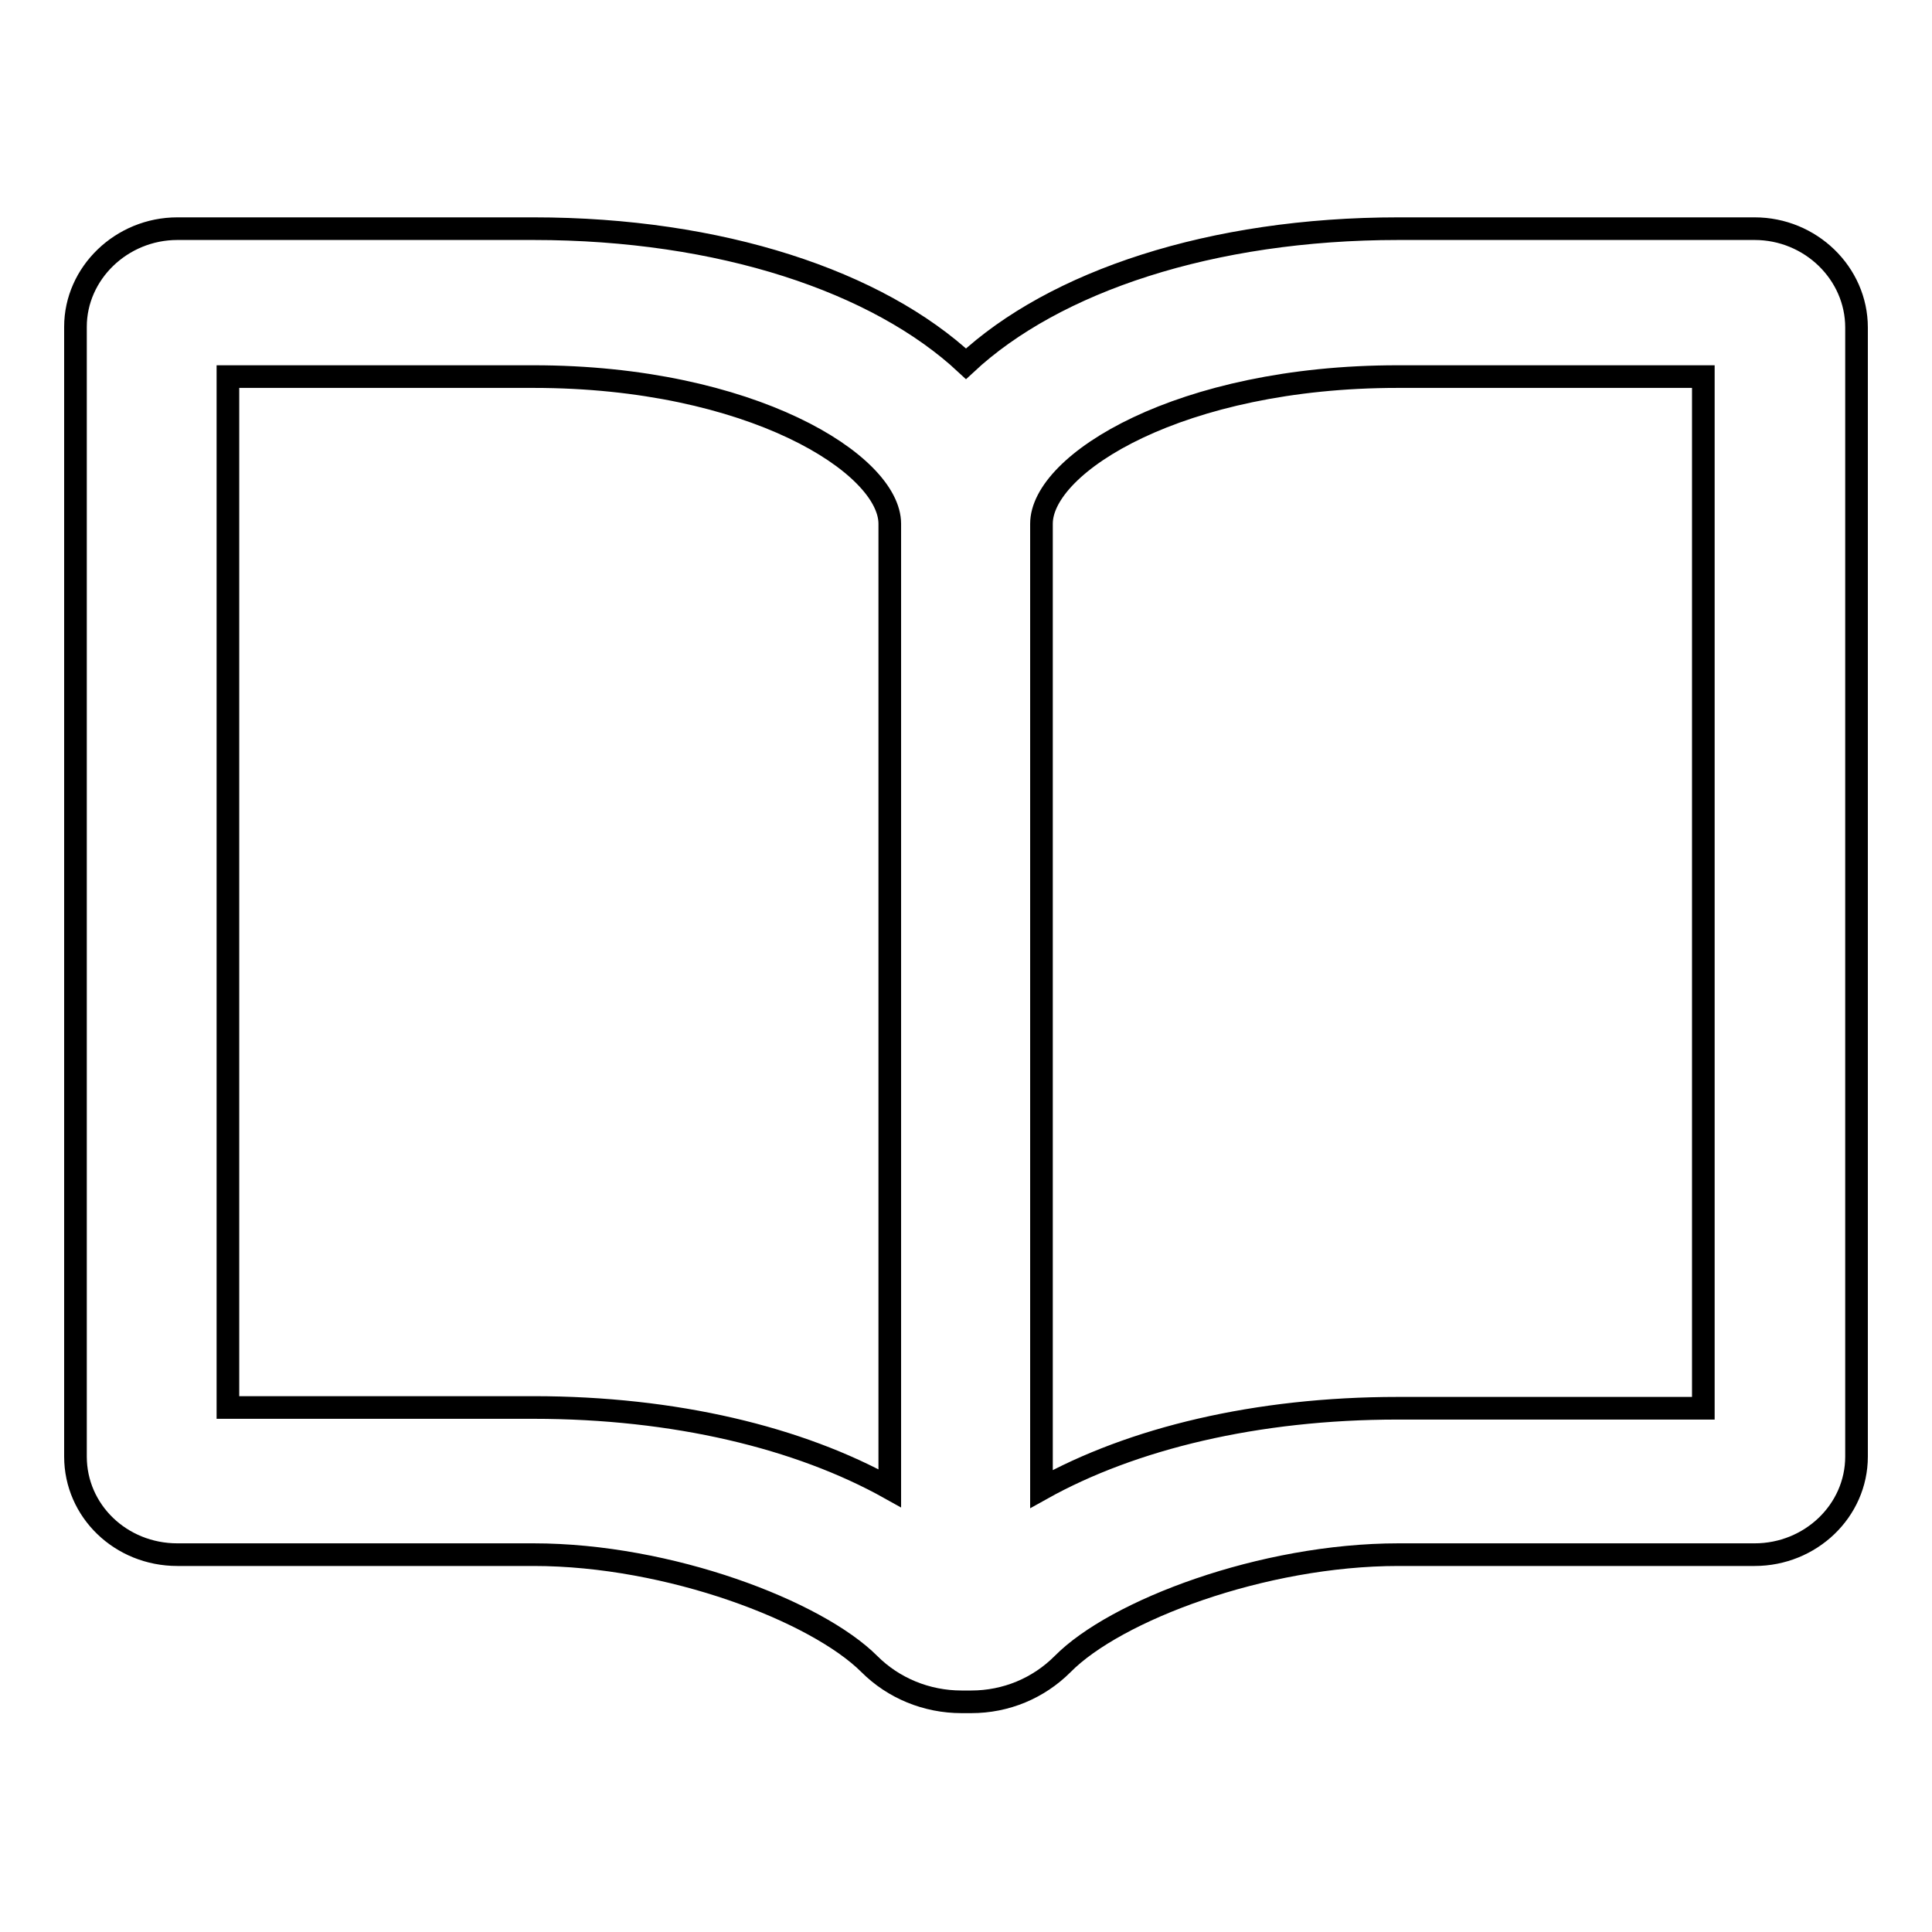
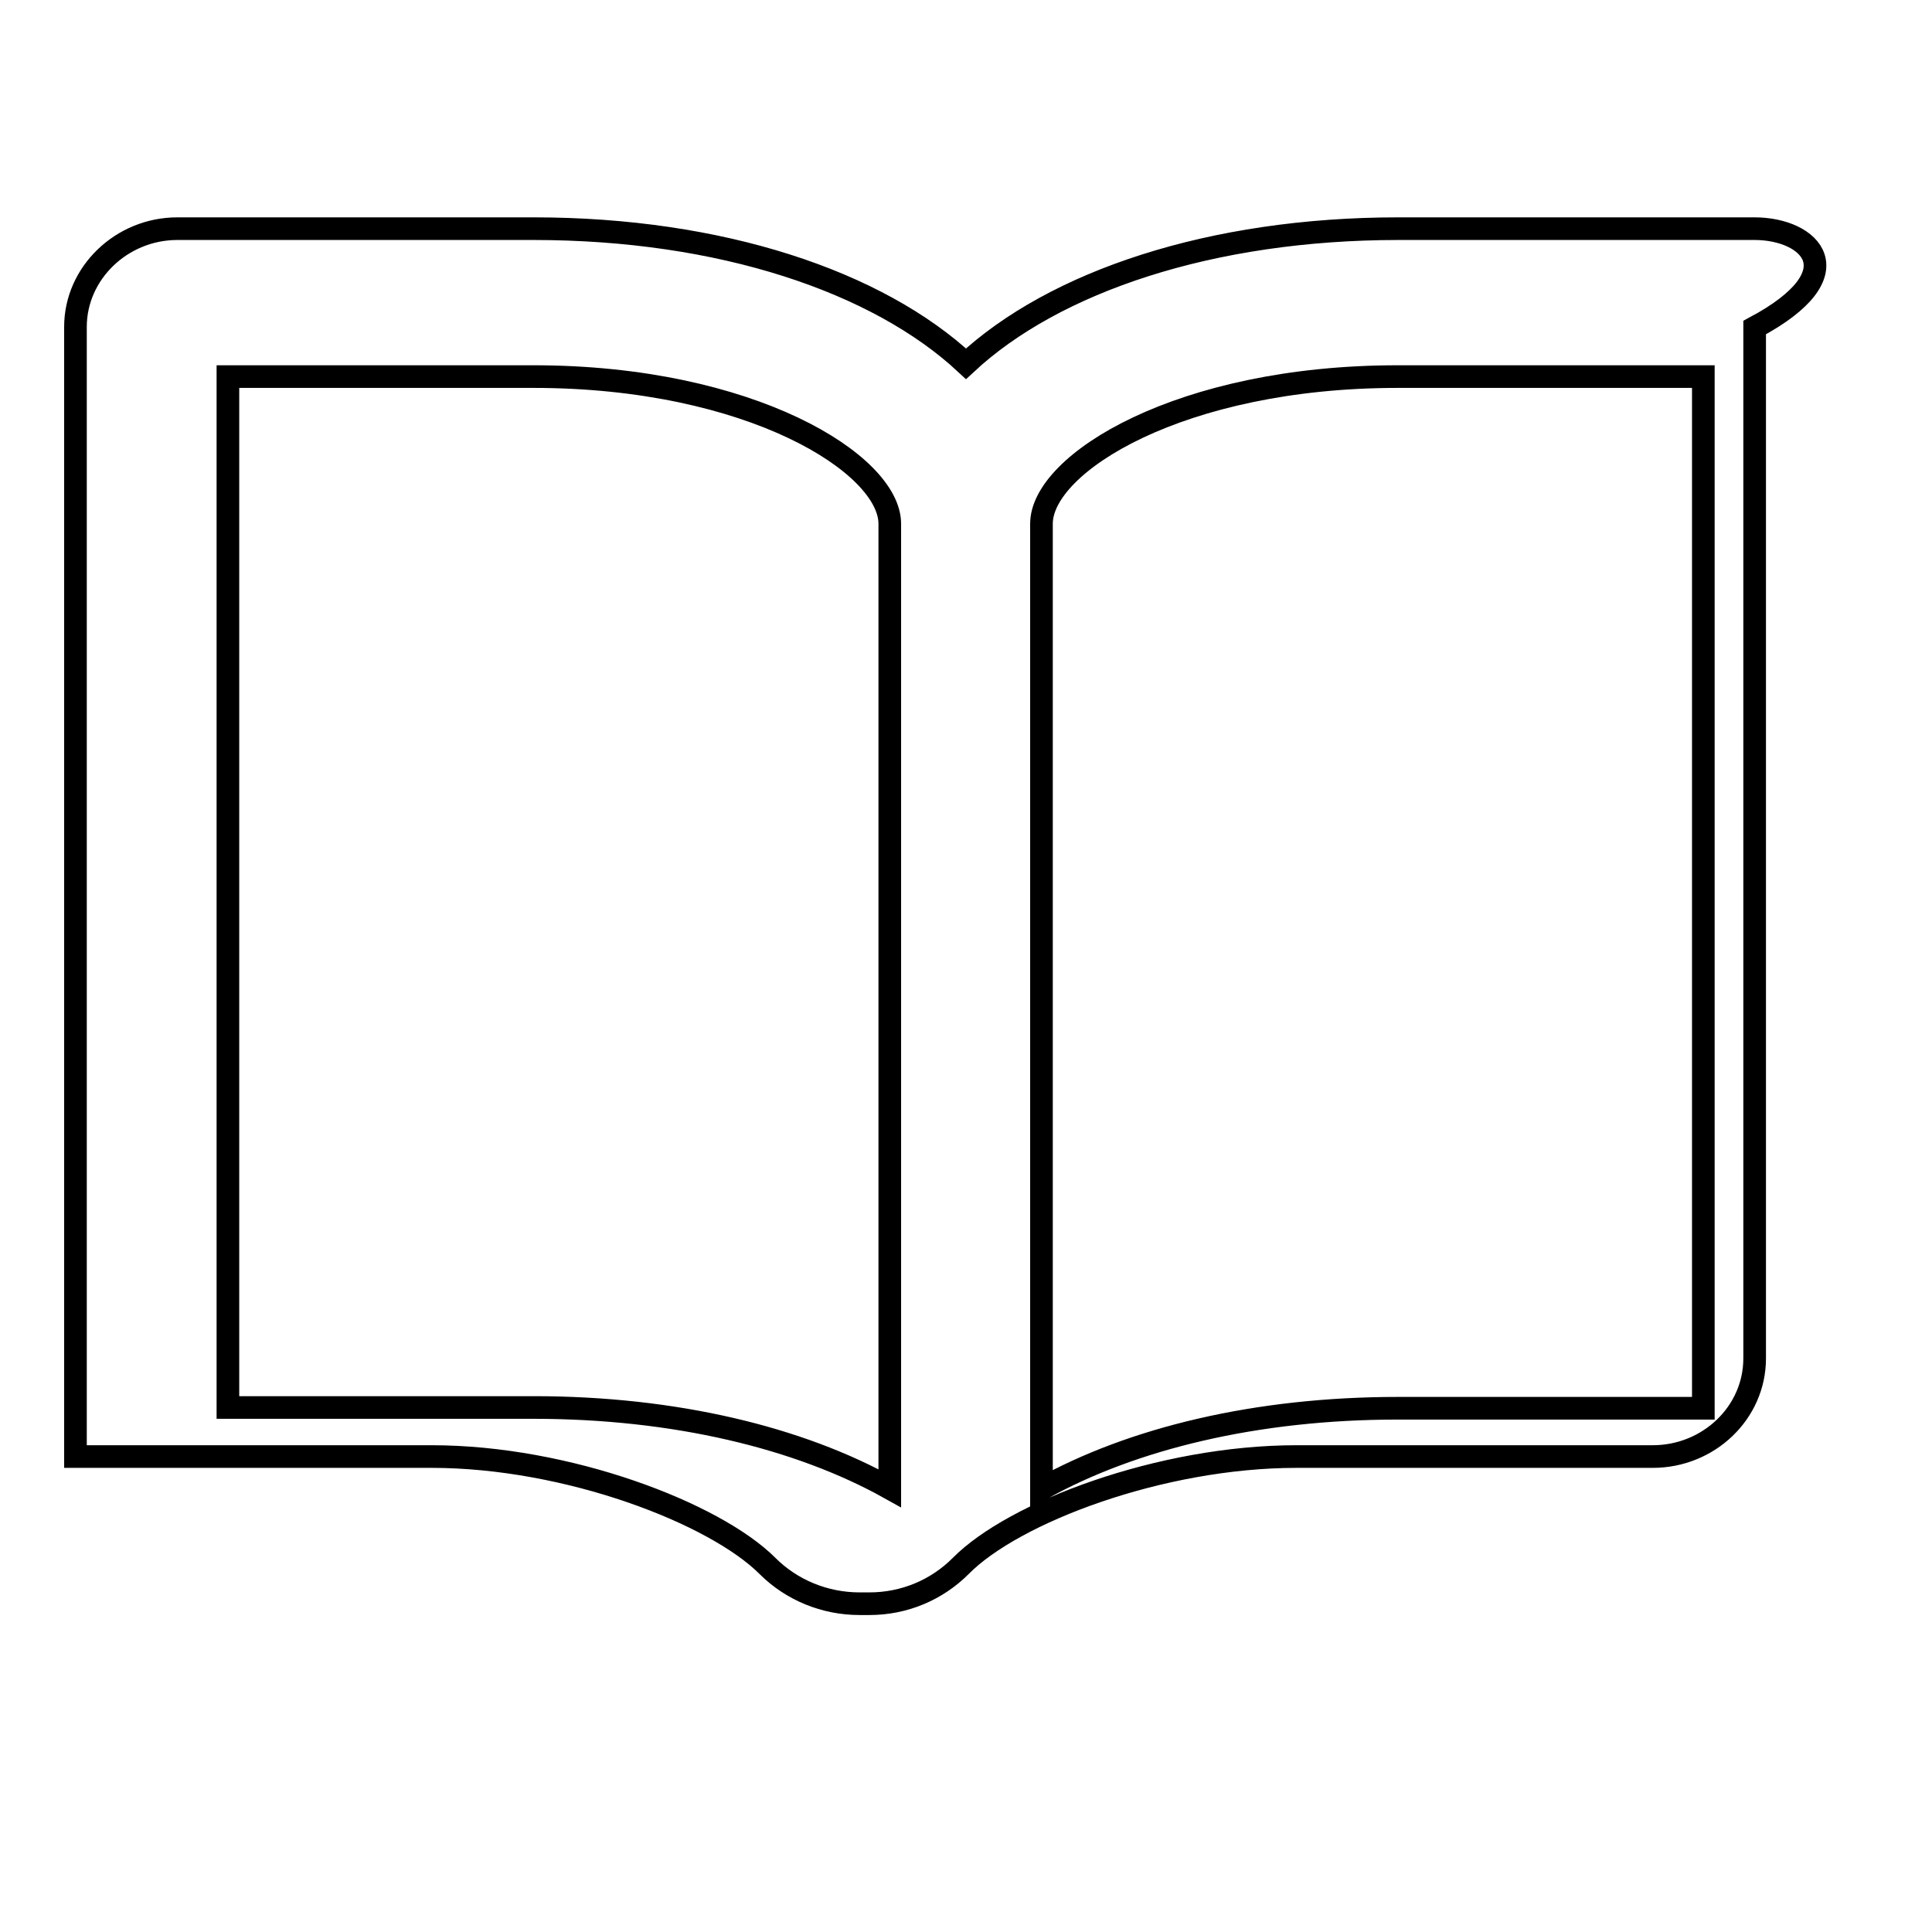
<svg xmlns="http://www.w3.org/2000/svg" version="1.1" x="0px" y="0px" viewBox="0 0 256 256" enable-background="new 0 0 256 256" xml:space="preserve">
  <g>
    <g>
-       <path stroke-width="3" fill-opacity="0" stroke="#000000" d="M232.5,30.3h-47.2c-24.8,0-45.6,7-57.3,17.9c-11.7-10.9-32.5-17.9-57.3-17.9H23.5c-7.4,0-13.5,5.9-13.5,13v149.7c0,7.2,6,13,13.5,13h47.2c18,0,37.5,7.5,44.5,14.5c3.2,3.2,7.6,5,12.2,5h1.3c4.6,0,8.9-1.8,12.1-5c7-7.1,26.5-14.5,44.5-14.5h47.2c7.4,0,13.5-5.8,13.5-13V43.4C246,36.2,239.9,30.3,232.5,30.3z M117.9,197.2c-12-6.7-28.5-10.7-47.2-10.7H30.2V49.9h40.5c28.8,0,47.2,11.6,47.2,19.5V197.2z M225.7,186.6h-40.5c-18.7,0-35.2,4-47.2,10.7V69.4c0-8,18.4-19.5,47.2-19.5h40.5V186.6z" />
+       <path stroke-width="3" fill-opacity="0" stroke="#000000" d="M232.5,30.3h-47.2c-24.8,0-45.6,7-57.3,17.9c-11.7-10.9-32.5-17.9-57.3-17.9H23.5c-7.4,0-13.5,5.9-13.5,13v149.7h47.2c18,0,37.5,7.5,44.5,14.5c3.2,3.2,7.6,5,12.2,5h1.3c4.6,0,8.9-1.8,12.1-5c7-7.1,26.5-14.5,44.5-14.5h47.2c7.4,0,13.5-5.8,13.5-13V43.4C246,36.2,239.9,30.3,232.5,30.3z M117.9,197.2c-12-6.7-28.5-10.7-47.2-10.7H30.2V49.9h40.5c28.8,0,47.2,11.6,47.2,19.5V197.2z M225.7,186.6h-40.5c-18.7,0-35.2,4-47.2,10.7V69.4c0-8,18.4-19.5,47.2-19.5h40.5V186.6z" />
    </g>
  </g>
</svg>